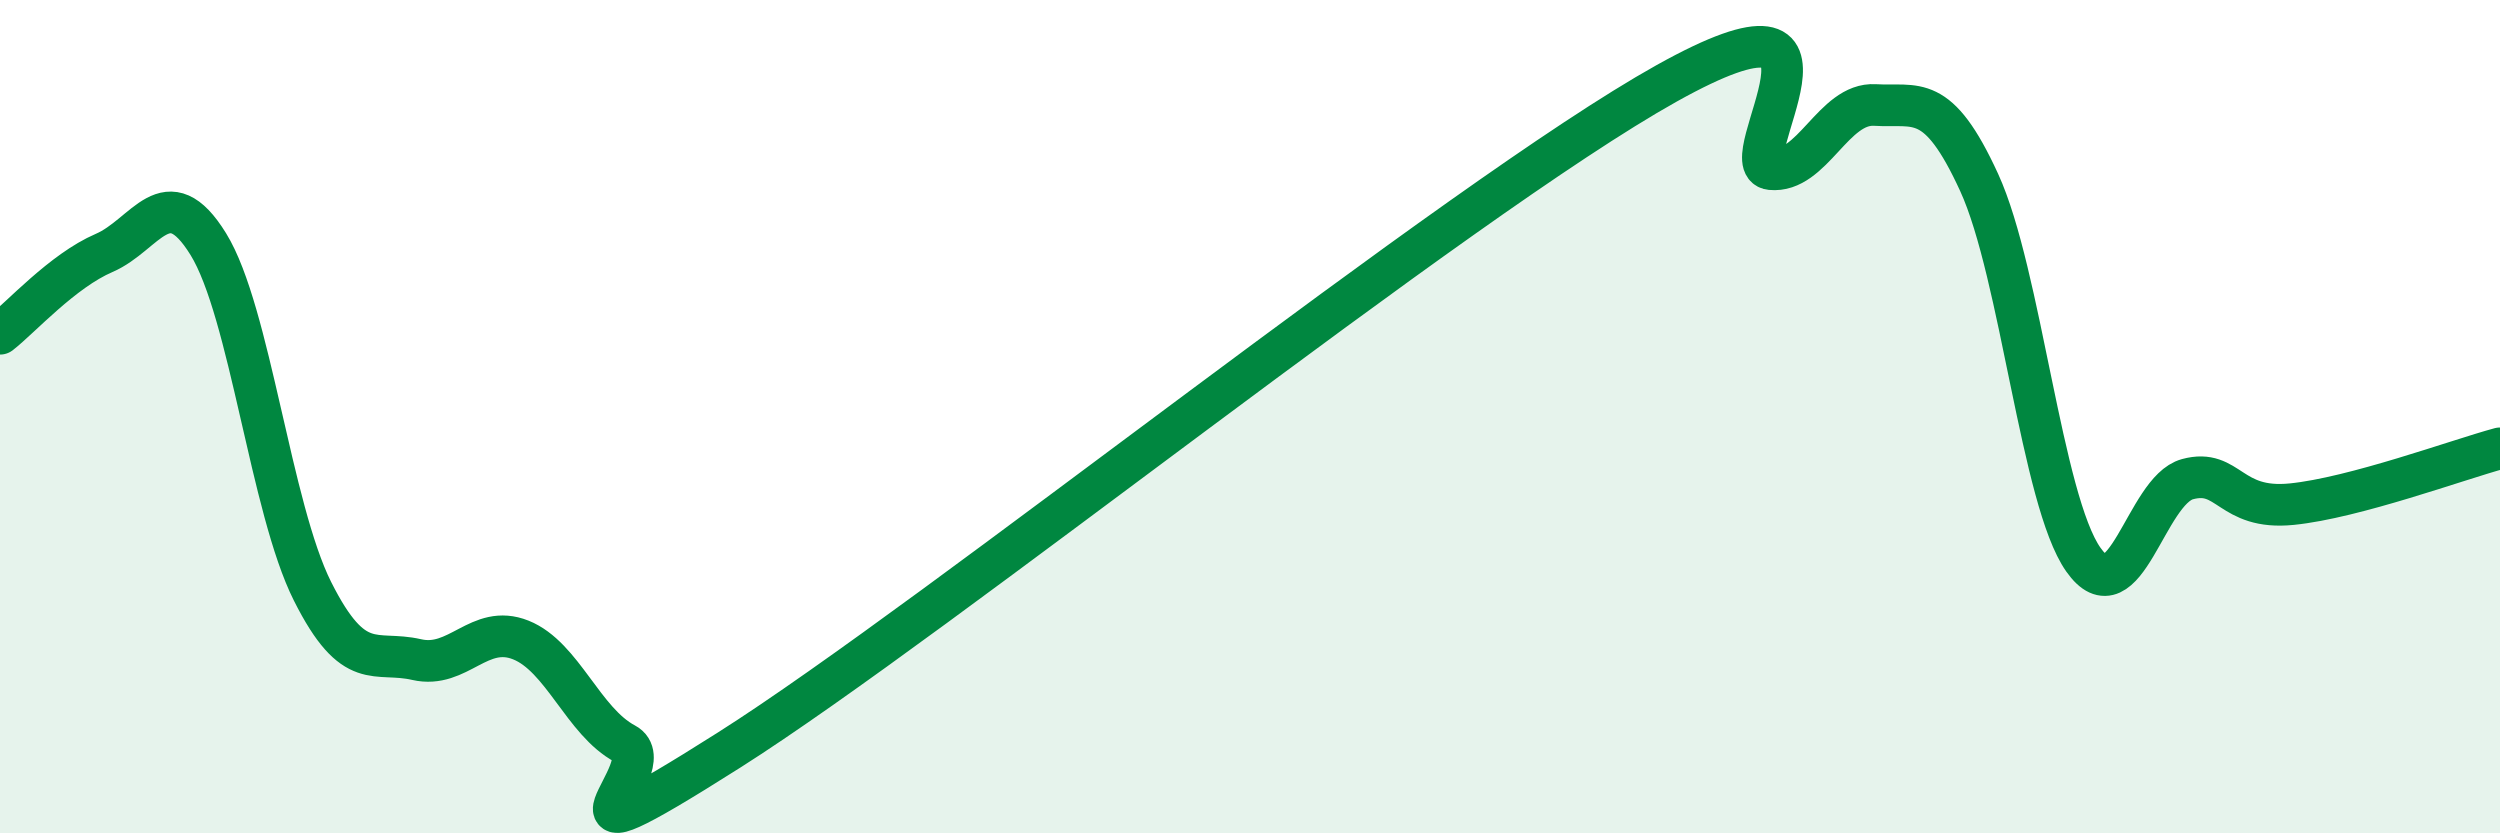
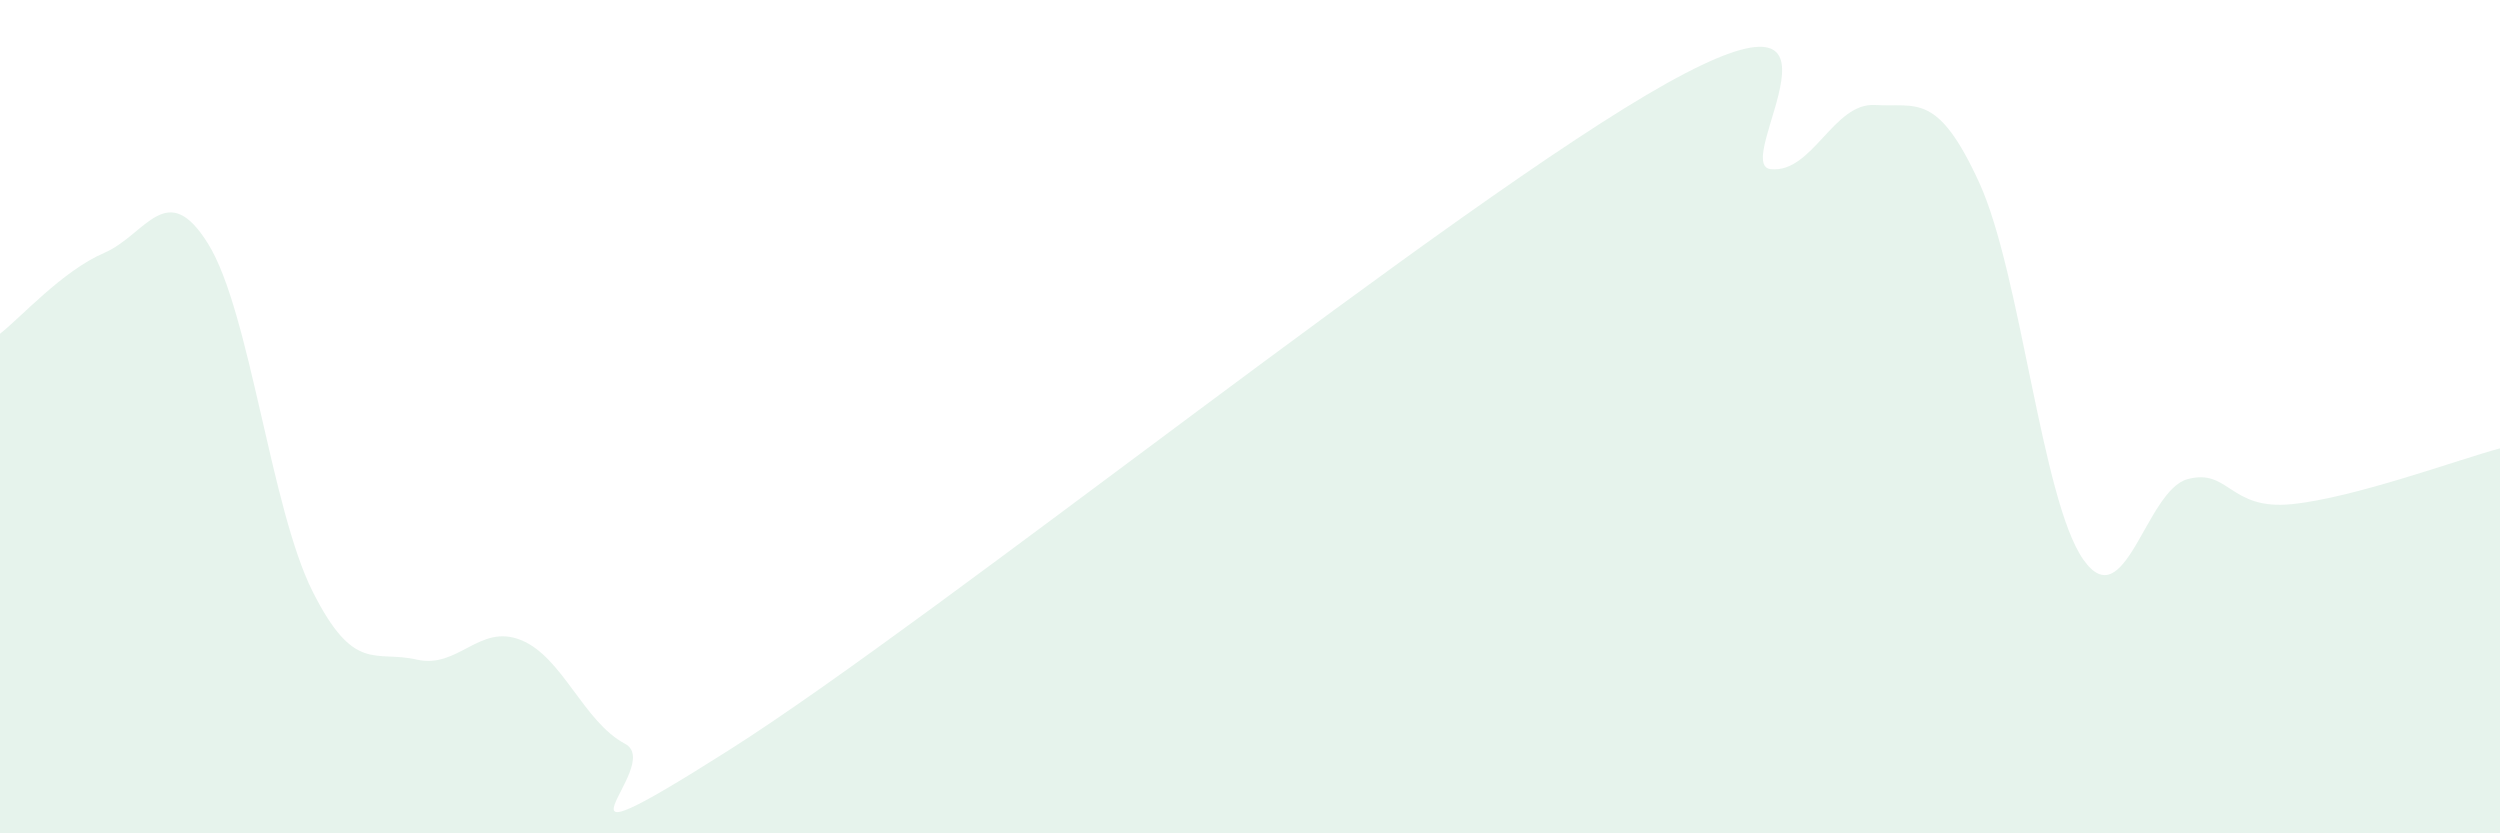
<svg xmlns="http://www.w3.org/2000/svg" width="60" height="20" viewBox="0 0 60 20">
  <path d="M 0,8.01 C 0.5,7.62 1.5,6.5 2.5,6.07 C 3.5,5.64 4,4.24 5,5.86 C 6,7.48 6.5,12.2 7.5,14.19 C 8.5,16.18 9,15.6 10,15.83 C 11,16.06 11.5,14.96 12.5,15.36 C 13.5,15.76 14,17.32 15,17.85 C 16,18.38 12.5,21.17 17.5,18 C 22.5,14.83 35,4.79 40,2 C 45,-0.79 41.5,3.96 42.5,4.06 C 43.5,4.16 44,2.46 45,2.52 C 46,2.58 46.5,2.2 47.5,4.38 C 48.5,6.56 49,12.01 50,13.43 C 51,14.85 51.5,11.77 52.5,11.5 C 53.5,11.23 53.5,12.25 55,12.1 C 56.5,11.95 59,11.03 60,10.76L60 20L0 20Z" fill="#008740" opacity="0.1" stroke-linecap="round" stroke-linejoin="round" />
-   <path d="M 0,8.01 C 0.5,7.62 1.5,6.5 2.5,6.07 C 3.5,5.64 4,4.24 5,5.86 C 6,7.48 6.5,12.2 7.5,14.19 C 8.5,16.18 9,15.6 10,15.83 C 11,16.06 11.5,14.96 12.5,15.36 C 13.5,15.76 14,17.32 15,17.85 C 16,18.38 12.5,21.17 17.5,18 C 22.5,14.83 35,4.79 40,2 C 45,-0.79 41.5,3.96 42.5,4.06 C 43.5,4.16 44,2.46 45,2.52 C 46,2.58 46.5,2.2 47.5,4.38 C 48.5,6.56 49,12.01 50,13.43 C 51,14.85 51.5,11.77 52.5,11.5 C 53.5,11.23 53.5,12.25 55,12.1 C 56.5,11.95 59,11.03 60,10.76" stroke="#008740" stroke-width="1" fill="none" stroke-linecap="round" stroke-linejoin="round" />
</svg>